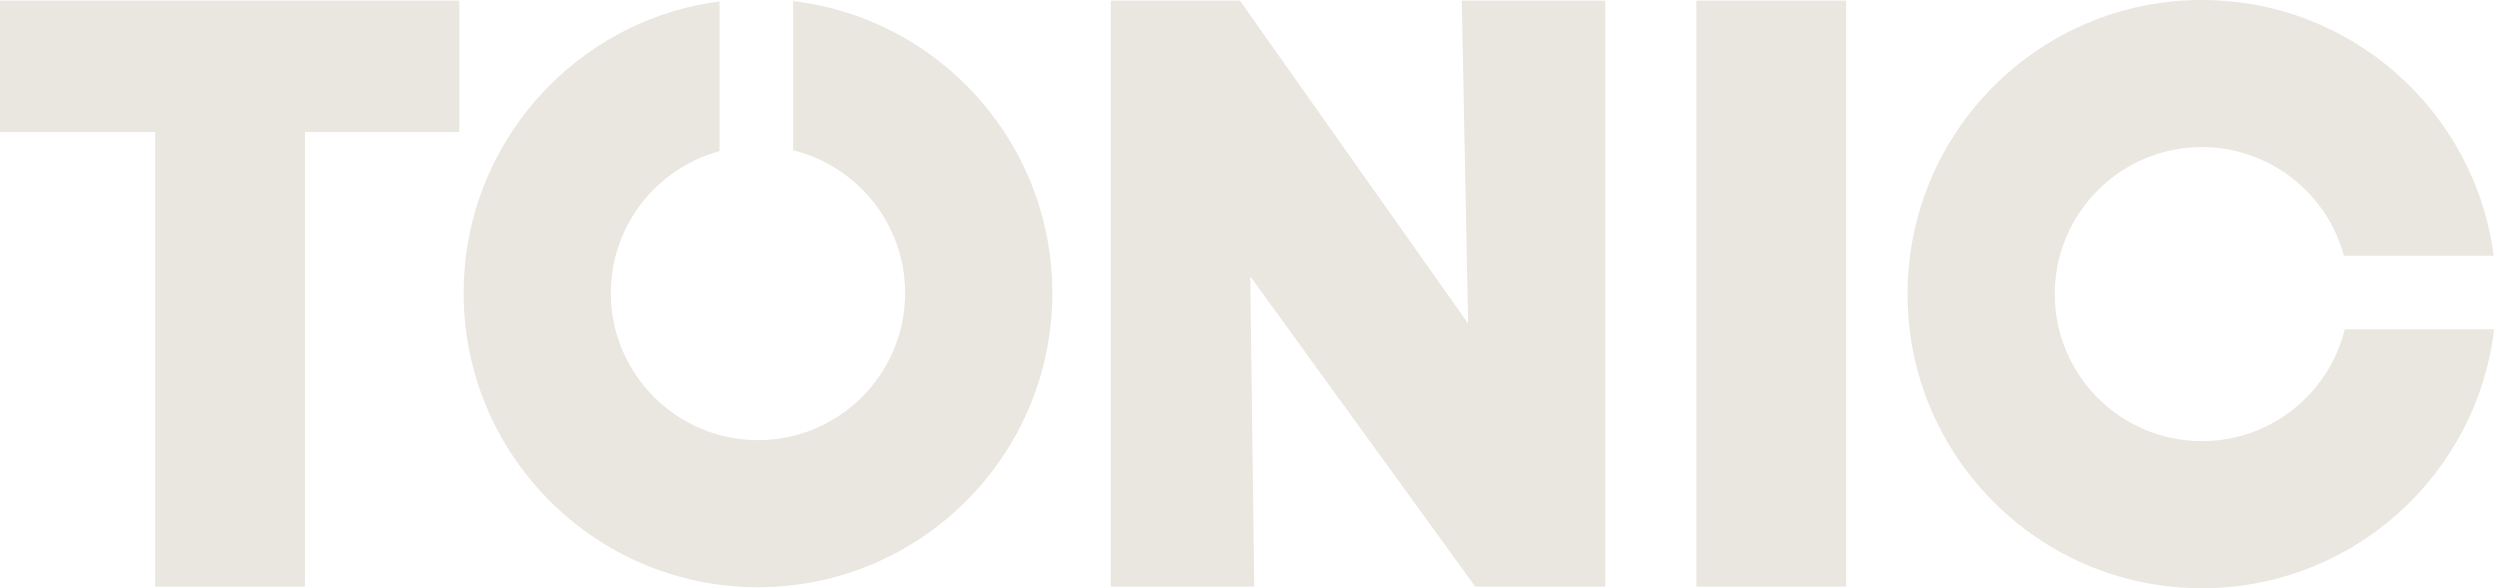
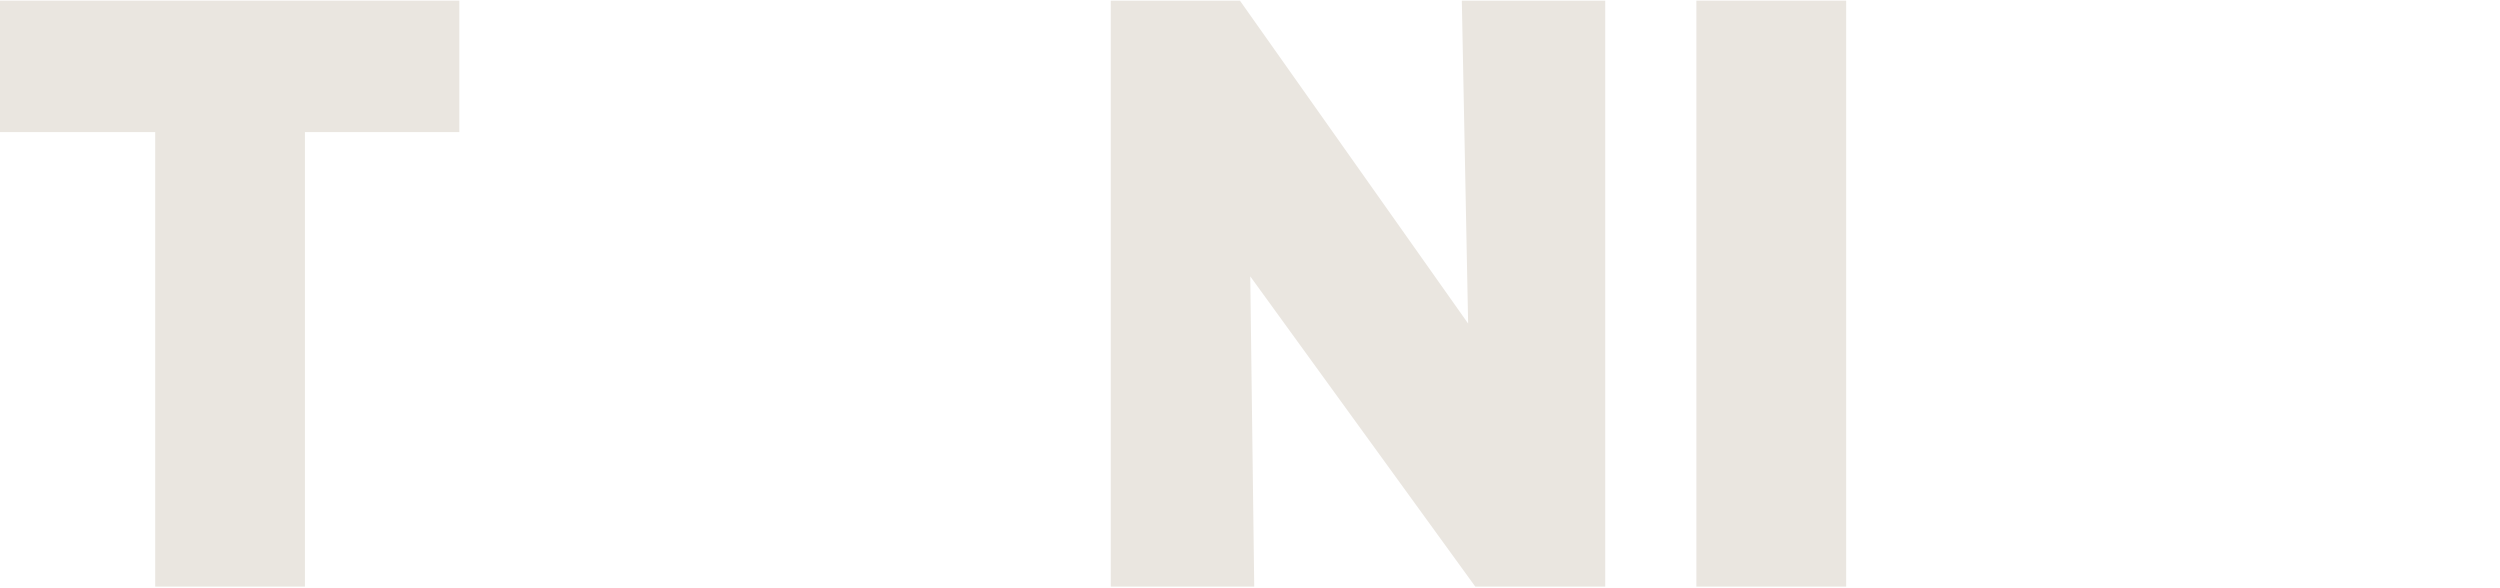
<svg xmlns="http://www.w3.org/2000/svg" width="136" height="32" viewBox="0 0 136 32" fill="none">
  <g clip-path="url(#clip0_1603_2276)">
    <path d="M8.443 31.912V7.186H0V0.035H24.987V7.186H16.588V31.912H8.443Z" fill="#EAE6E0" />
    <path d="M80.256 31.912L68.014 15.035L68.23 31.912H60.426V0.035H67.452L79.866 17.6L79.523 0.035H87.325V31.912H80.256Z" fill="#EAE6E0" />
    <path d="M92.283 31.912V0.035H100.432V31.912H92.283Z" fill="#EAE6E0" />
-     <path d="M127.558 17.913C126.696 21.404 123.537 24 119.783 24C115.37 24 111.777 20.41 111.777 16C111.777 11.59 115.37 8 119.783 8C123.475 8 126.592 10.511 127.512 13.913H135.659C134.637 6.063 127.918 0 119.783 0C110.94 0 103.771 7.163 103.771 16C103.771 24.837 110.94 32 119.783 32C127.979 32 134.735 25.849 135.68 17.913H127.558Z" fill="#EAE6E0" />
-     <path d="M43.149 8.175C46.642 9.036 49.24 12.193 49.24 15.944C49.24 20.354 45.648 23.944 41.234 23.944C36.821 23.944 33.228 20.354 33.228 15.944C33.228 12.255 35.742 9.14 39.146 8.22V0.079C31.29 1.1 25.223 7.815 25.223 15.944C25.223 24.78 32.391 31.944 41.234 31.944C50.077 31.944 57.246 24.78 57.246 15.944C57.246 7.754 51.09 1.003 43.149 0.059V8.175Z" fill="#EAE6E0" />
  </g>
  <defs>
    <clipPath id="clip0_1603_2276">
      <rect width="135.68" height="32" fill="white" />
    </clipPath>
  </defs>
</svg>